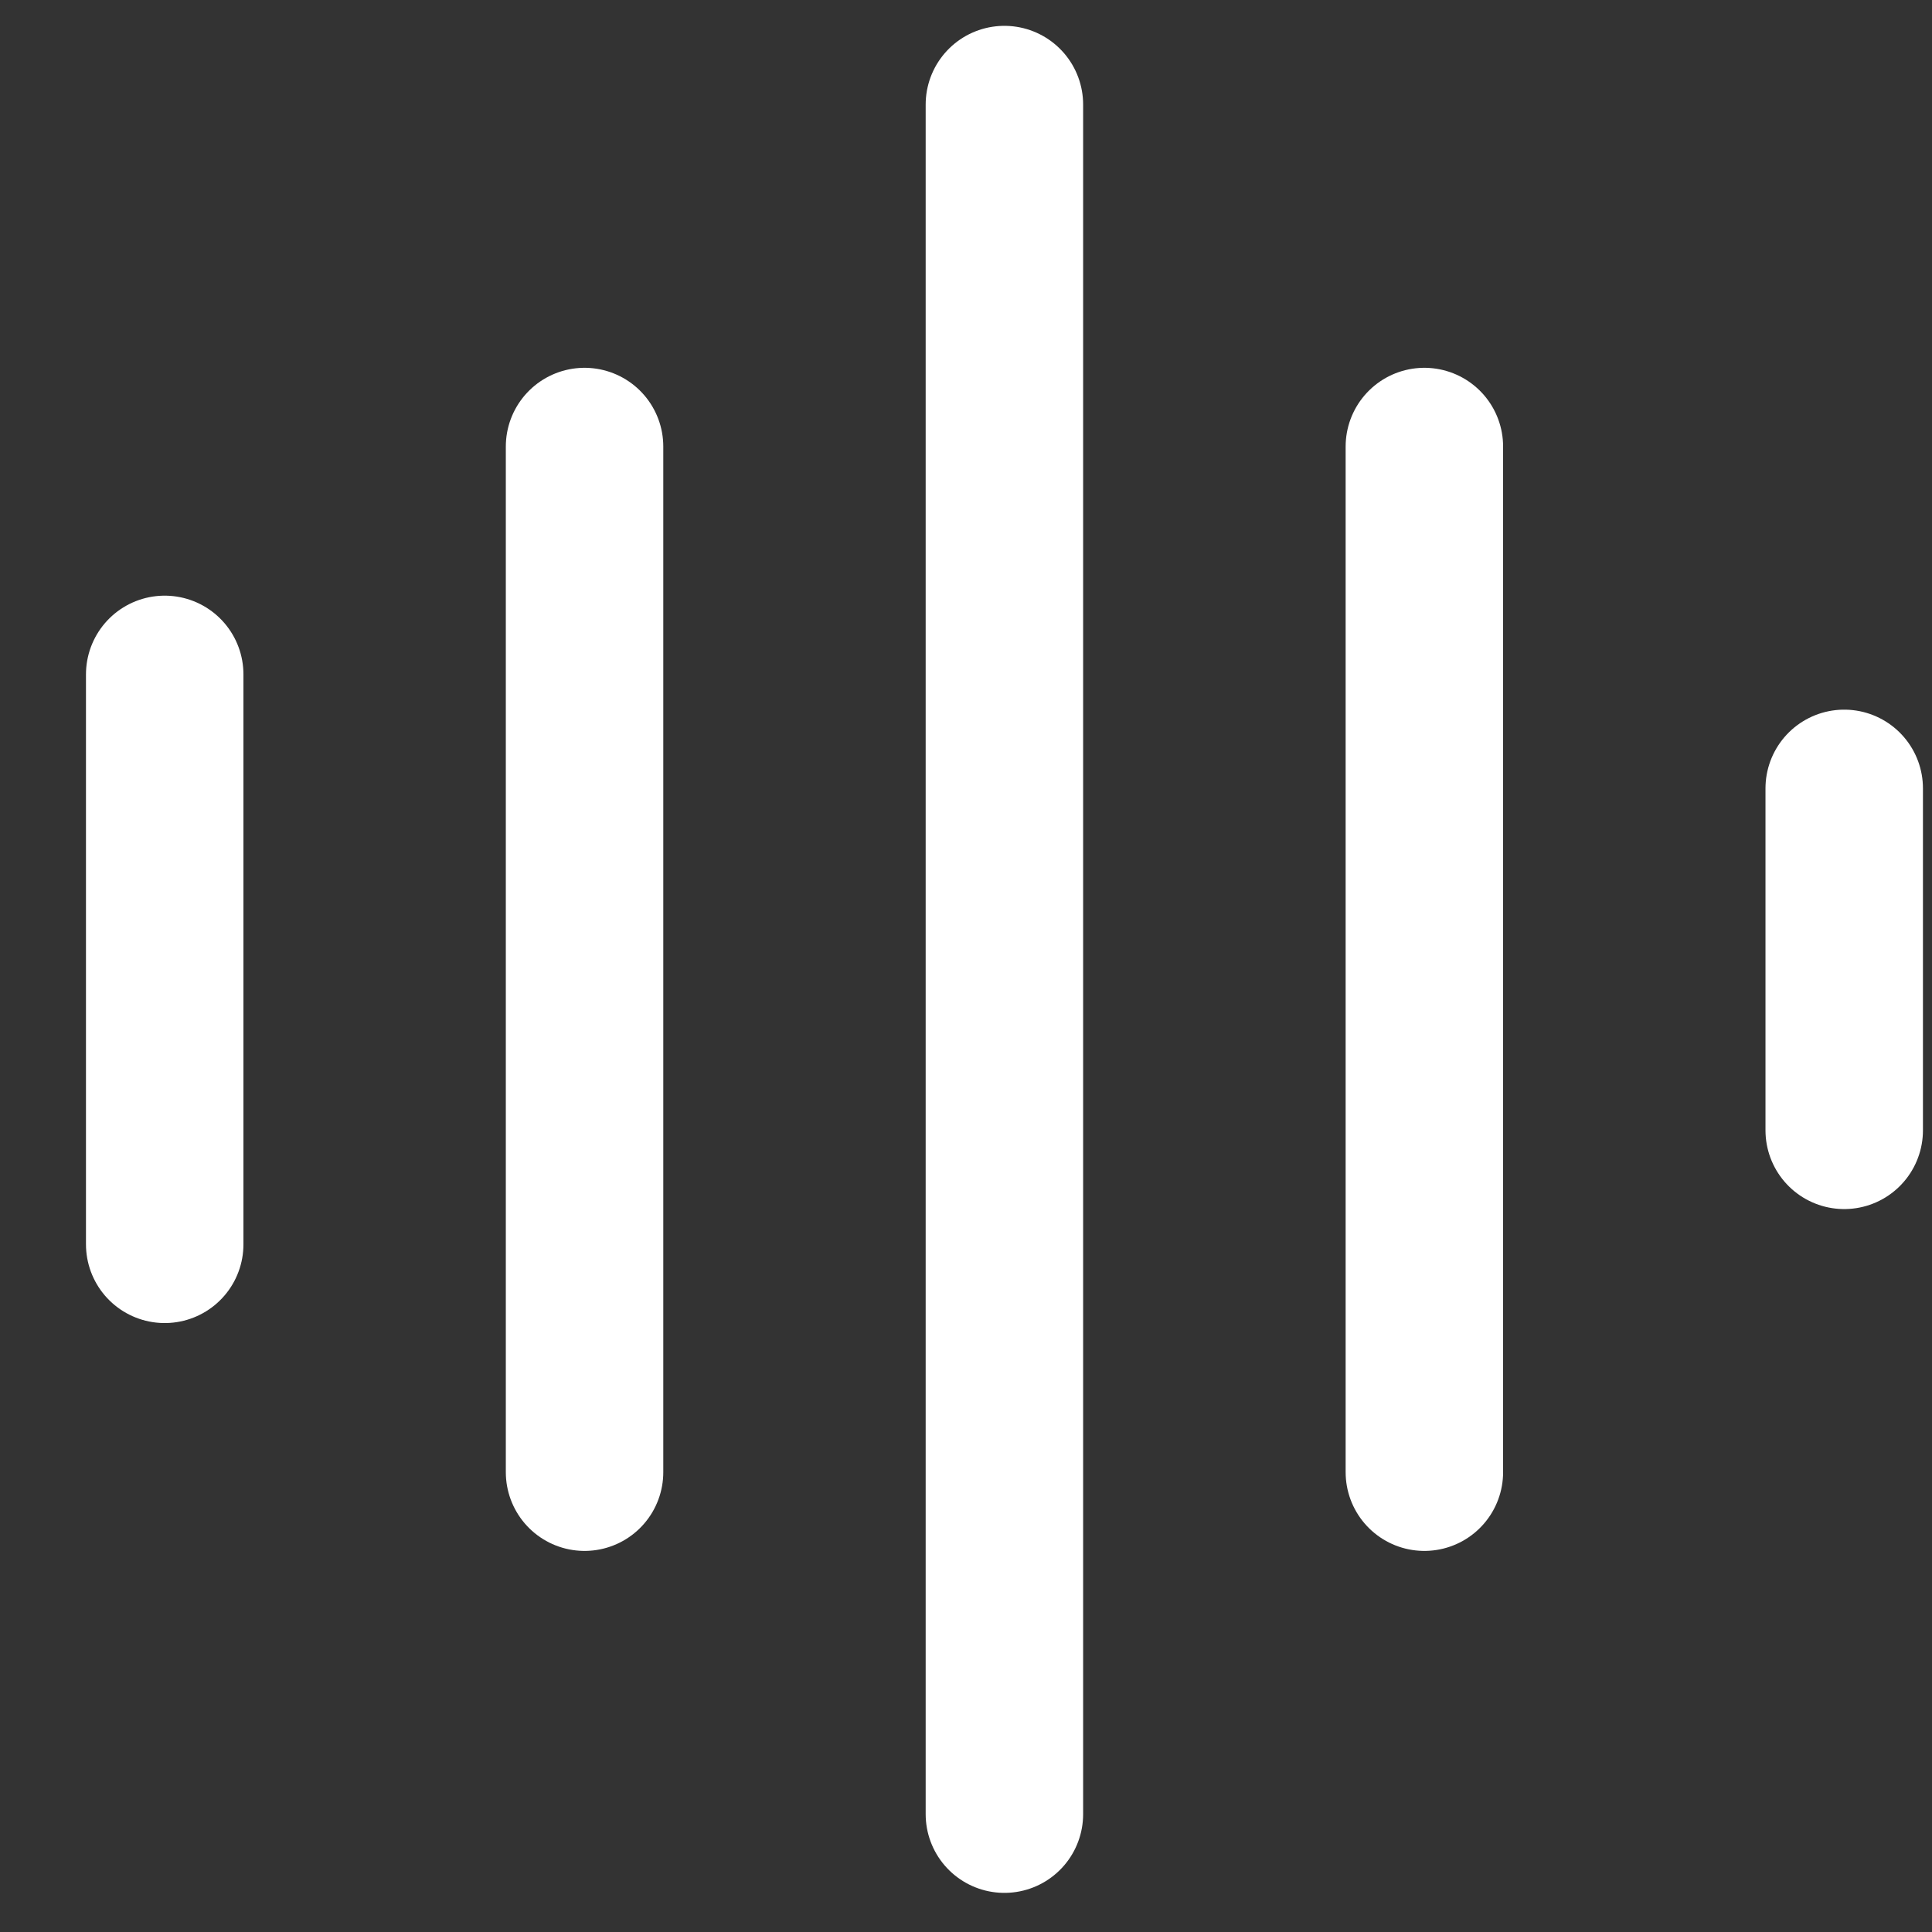
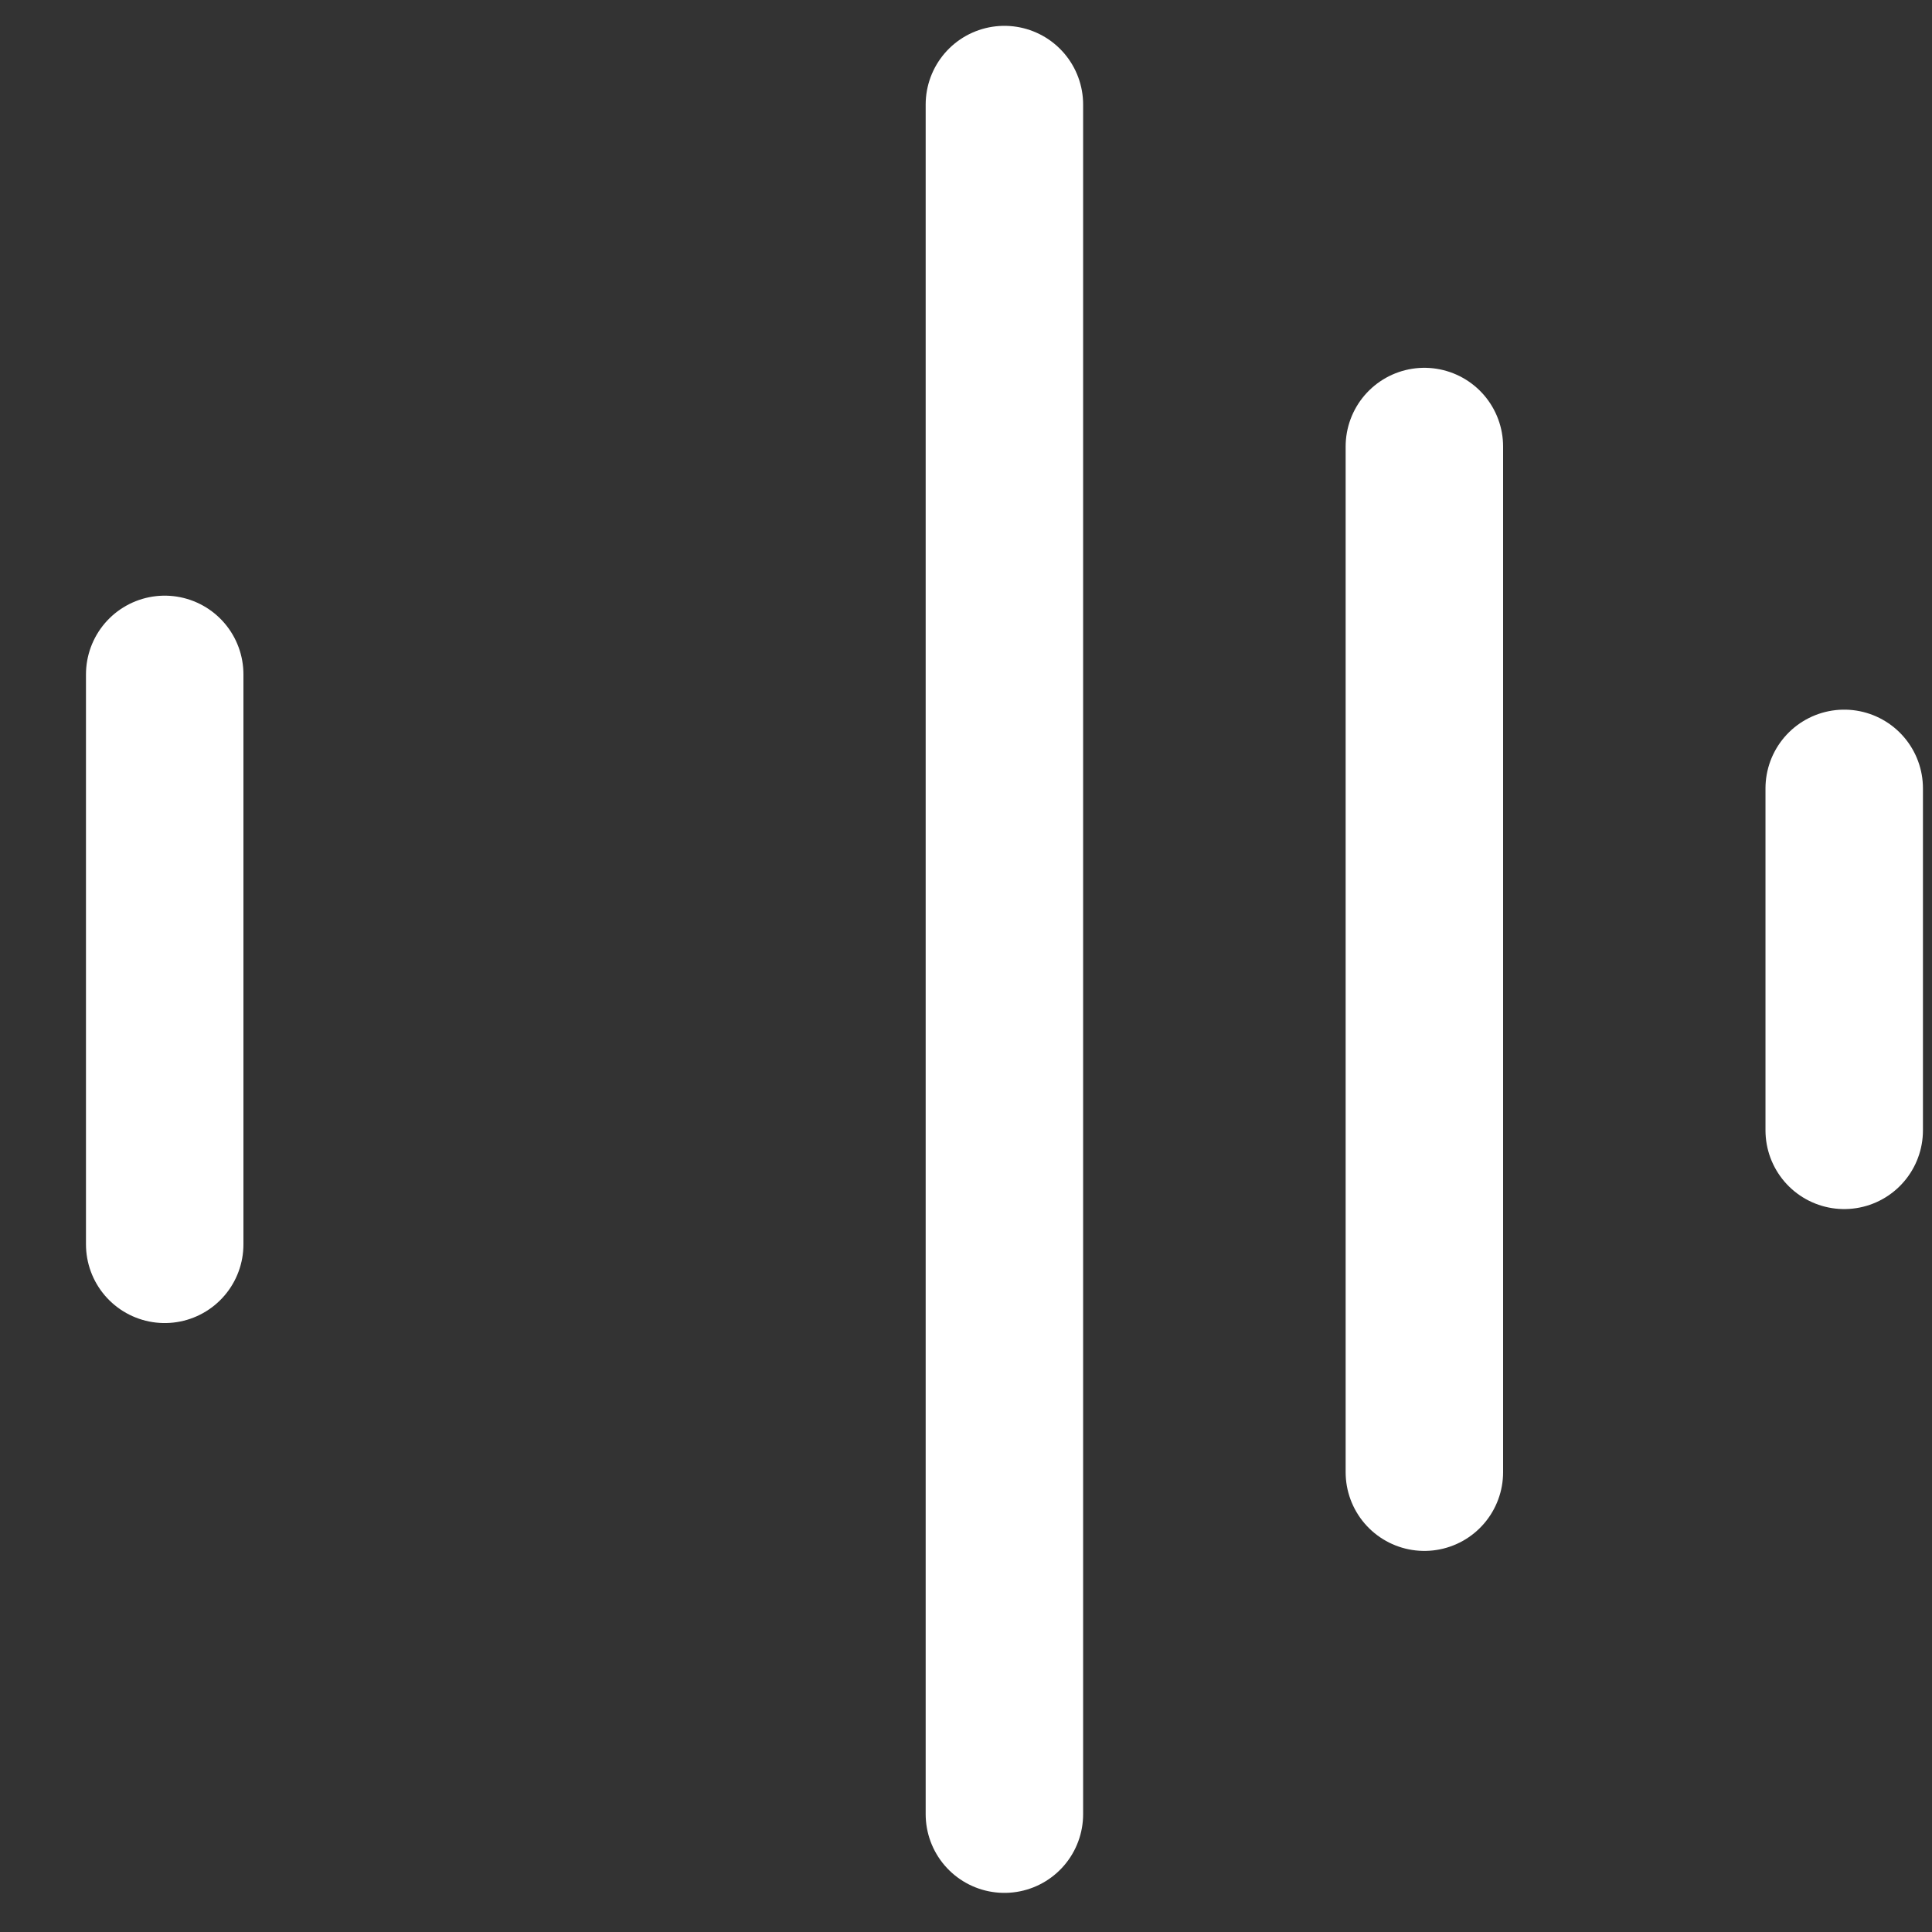
<svg xmlns="http://www.w3.org/2000/svg" width="16" height="16" viewBox="0 0 16 16" fill="none">
  <rect x="0" y="0" width="16" height="16" fill="#333333" stroke="none" />
  <path d="M8.318 15.024L8.318 0.866" stroke="white" stroke-width="1.304" stroke-miterlimit="10" stroke-linecap="round" />
-   <path d="M4.841 12.192L4.841 3.698" stroke="white" stroke-width="1.304" stroke-miterlimit="10" stroke-linecap="round" />
  <path d="M1.364 10.305L1.364 5.585" stroke="white" stroke-width="1.304" stroke-miterlimit="10" stroke-linecap="round" />
  <path d="M15.273 9.361L15.273 6.529" stroke="white" stroke-width="1.304" stroke-miterlimit="10" stroke-linecap="round" />
  <path d="M11.796 12.192L11.796 3.698" stroke="white" stroke-width="1.304" stroke-miterlimit="10" stroke-linecap="round" />
</svg>